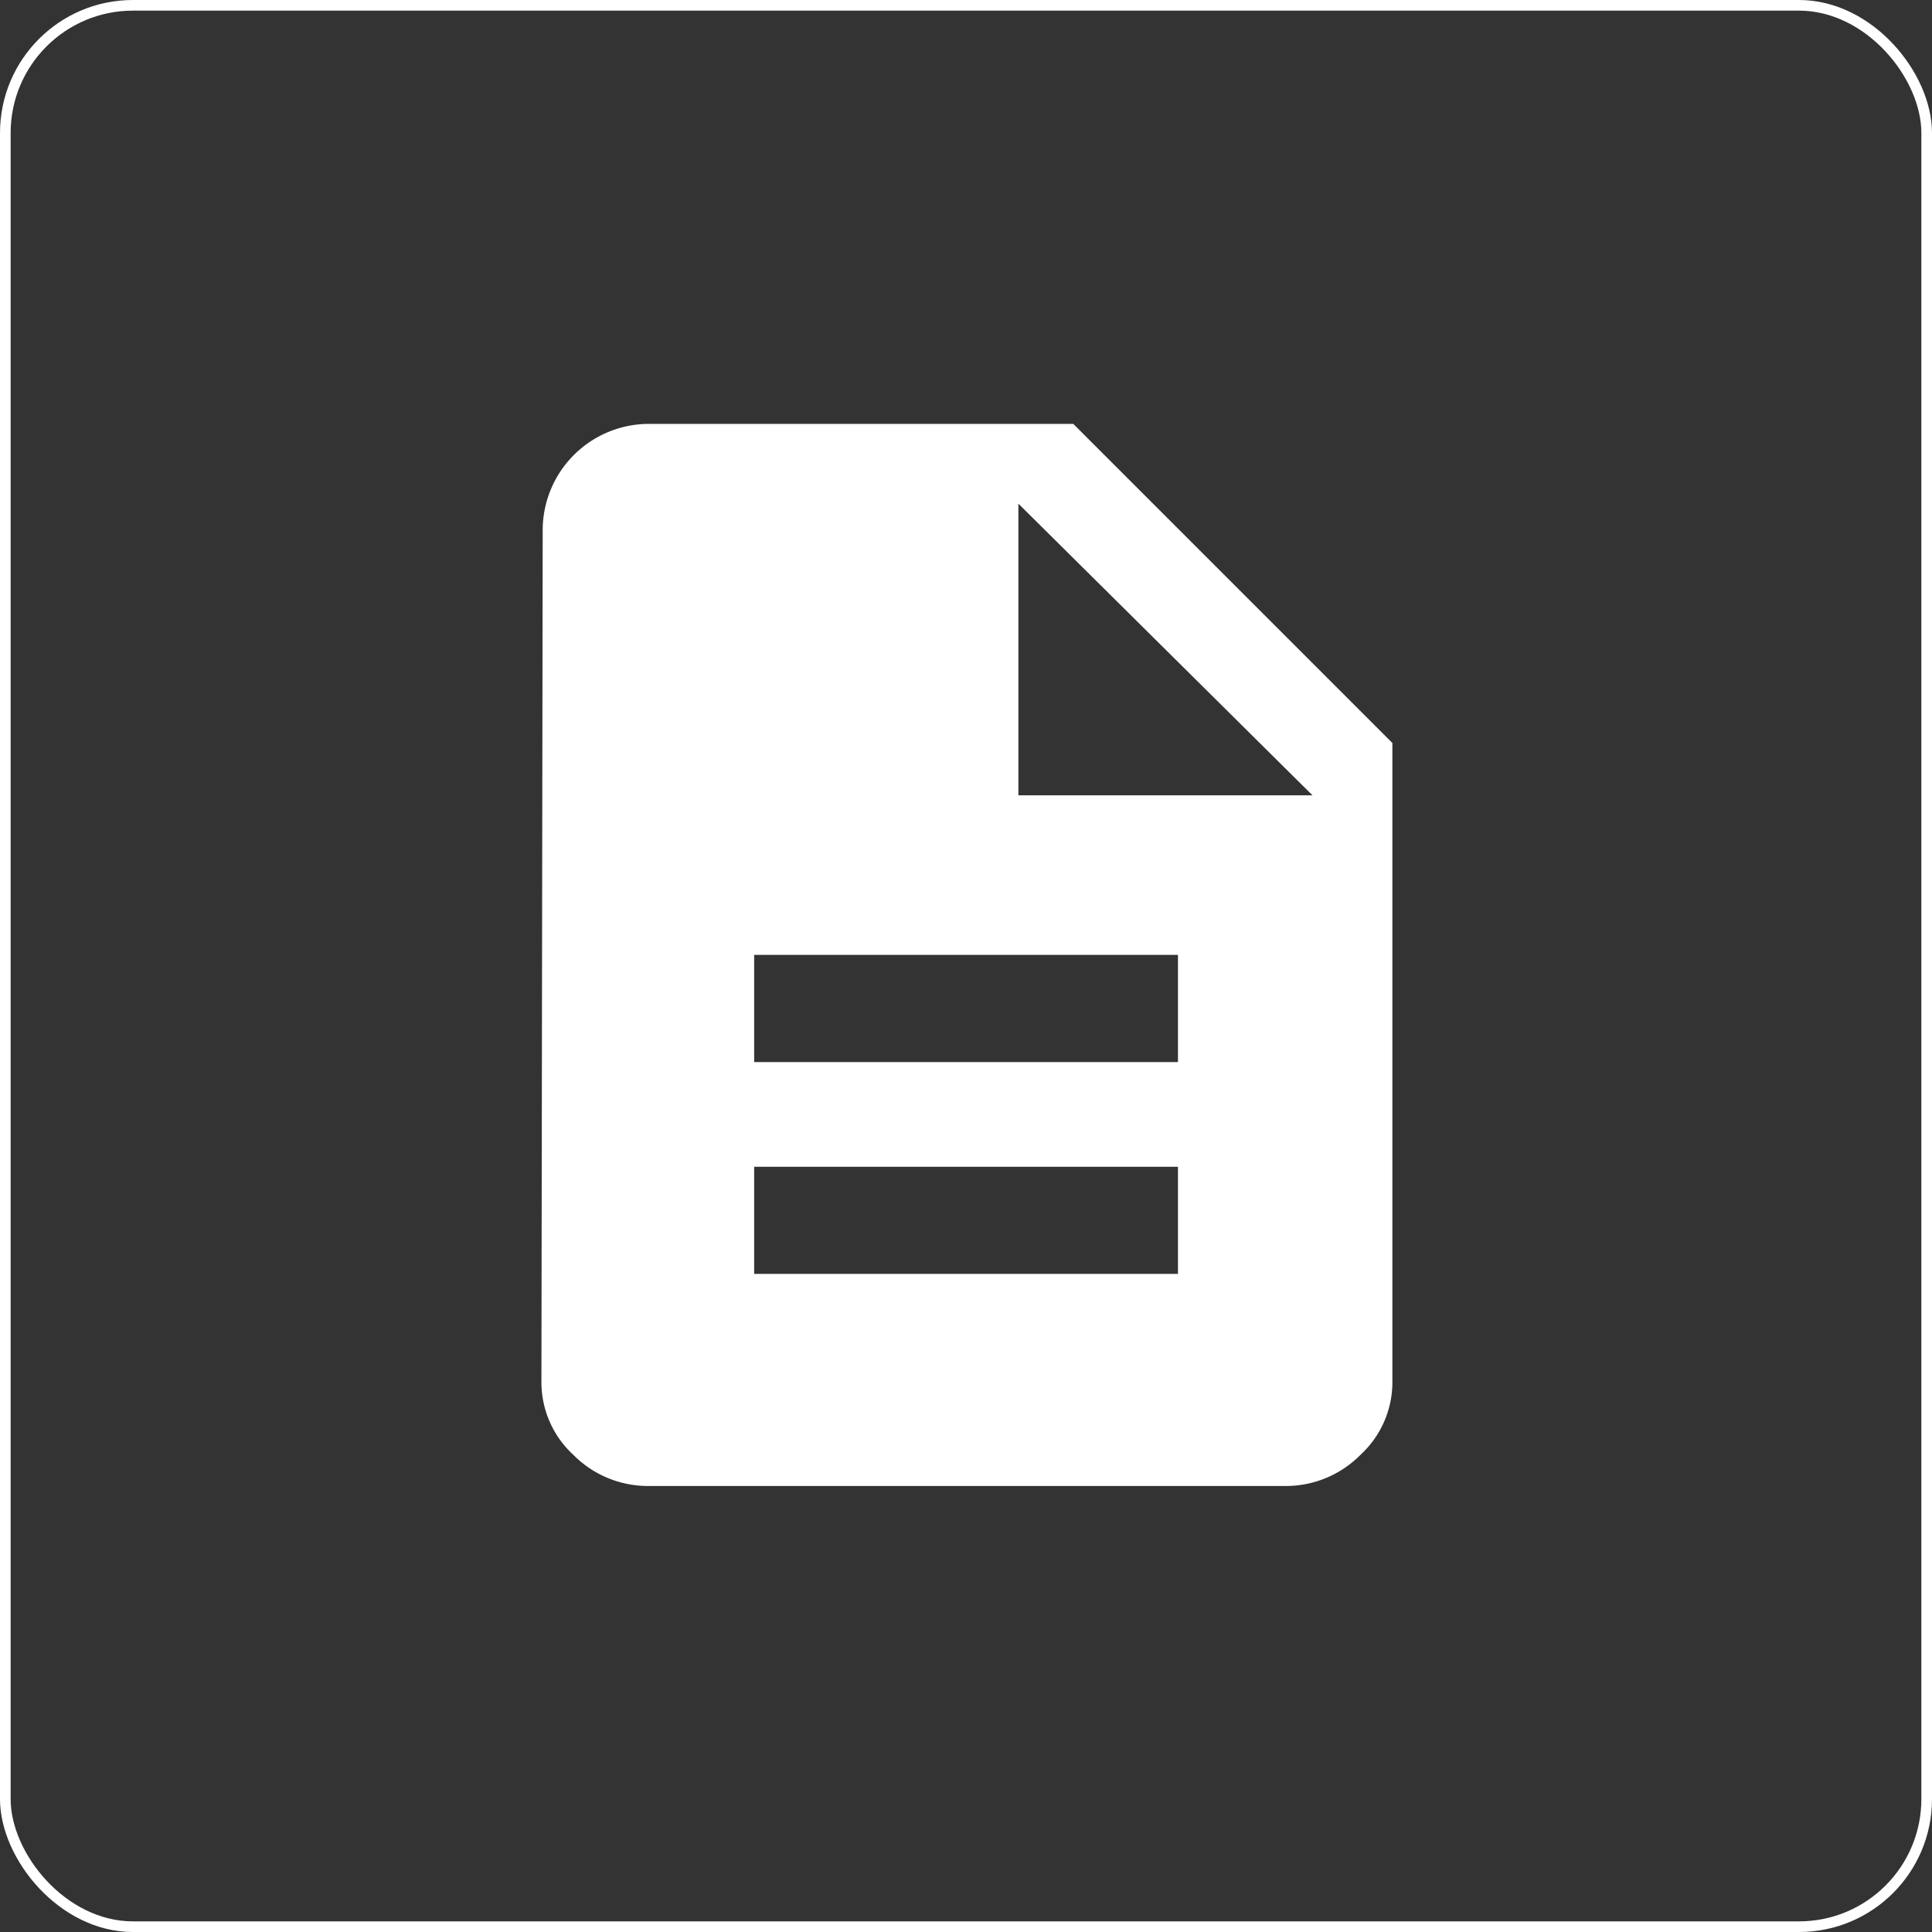
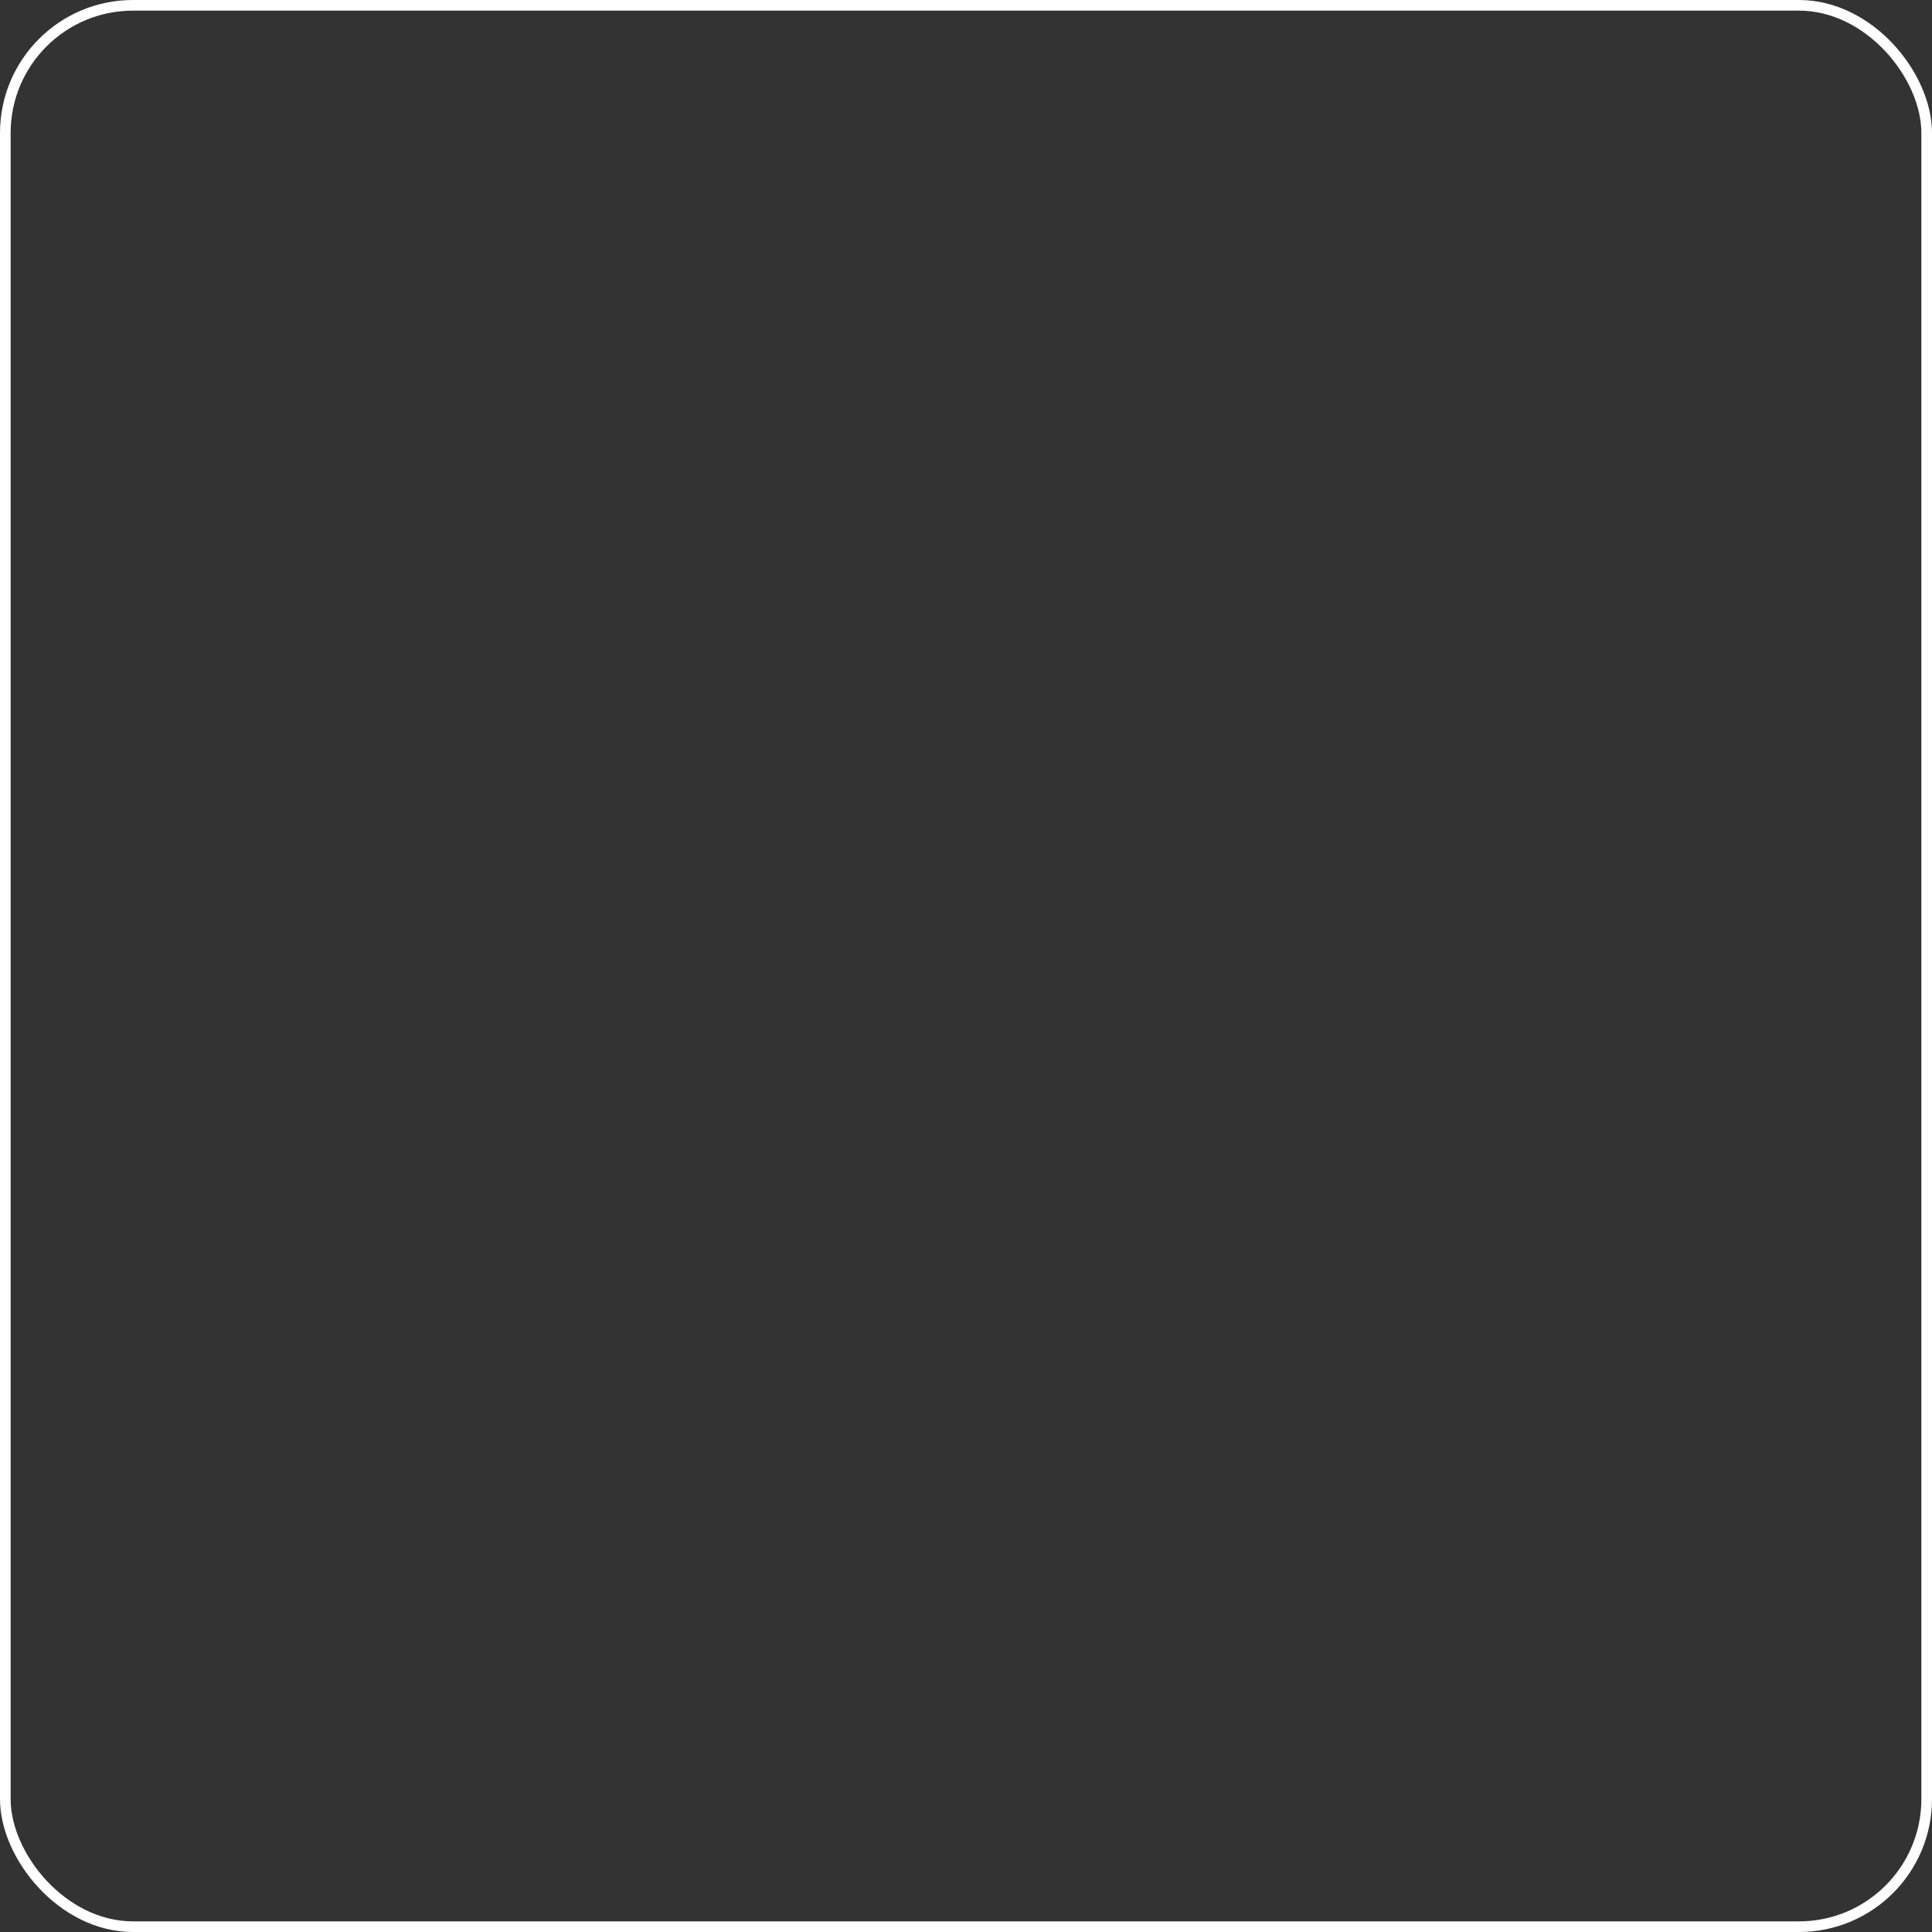
<svg xmlns="http://www.w3.org/2000/svg" id="Calque_1" data-name="Calque 1" viewBox="0 0 181.63 181.63">
  <rect x="0" y="0" width="181.63" height="181.63" fill="#333333" stroke="none" />
  <defs>
    <style>.cls-1{fill:none;stroke:#fff;stroke-miterlimit:10;}.cls-2{fill:#fff;}</style>
  </defs>
  <rect class="cls-1" x="0.5" y="0.5" width="180.63" height="180.63" rx="12" />
-   <path class="cls-2" d="M98.72,78.55h27.65L98.72,51.13Zm15,25.08V93.55H73.88v10.08Zm0,19.91V113.47H73.88v10.07Zm-9.84-79.91,30,30v60a9.28,9.28,0,0,1-3,6.92,9.86,9.86,0,0,1-7,2.93h-60a9.86,9.86,0,0,1-7-2.93,9.28,9.28,0,0,1-3-6.92L54,53.48a10,10,0,0,1,9.84-9.85Z" transform="translate(-2.98 -3.78)" />
</svg>